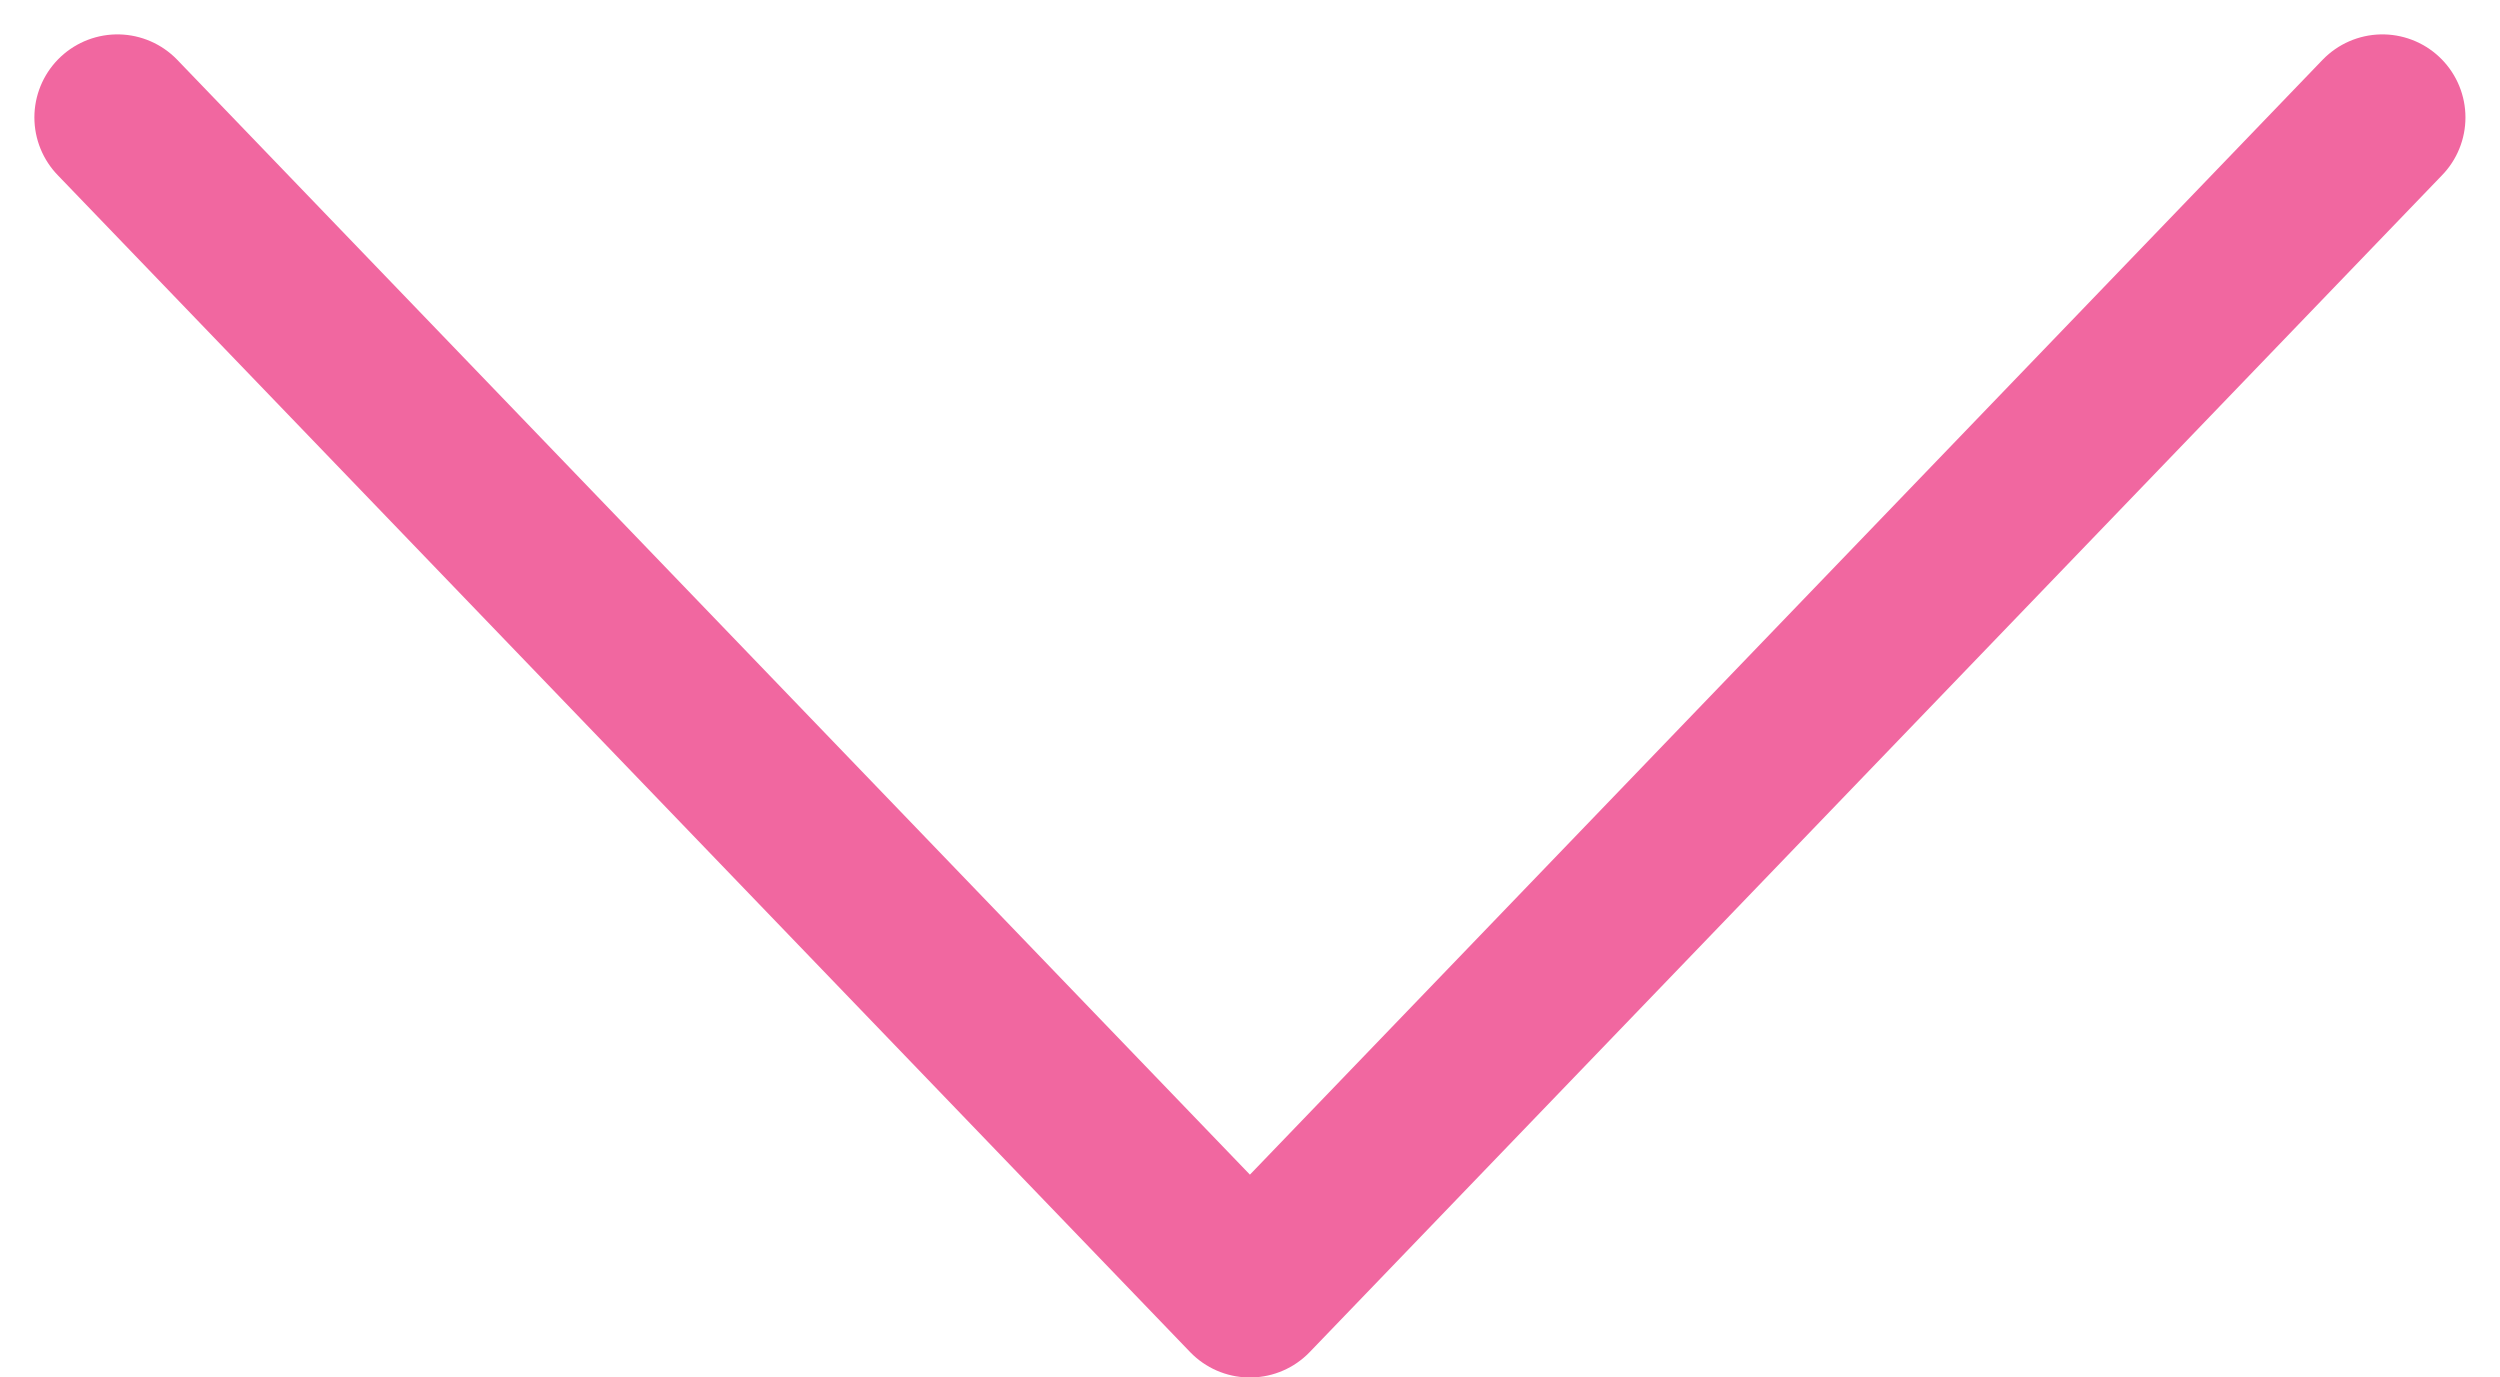
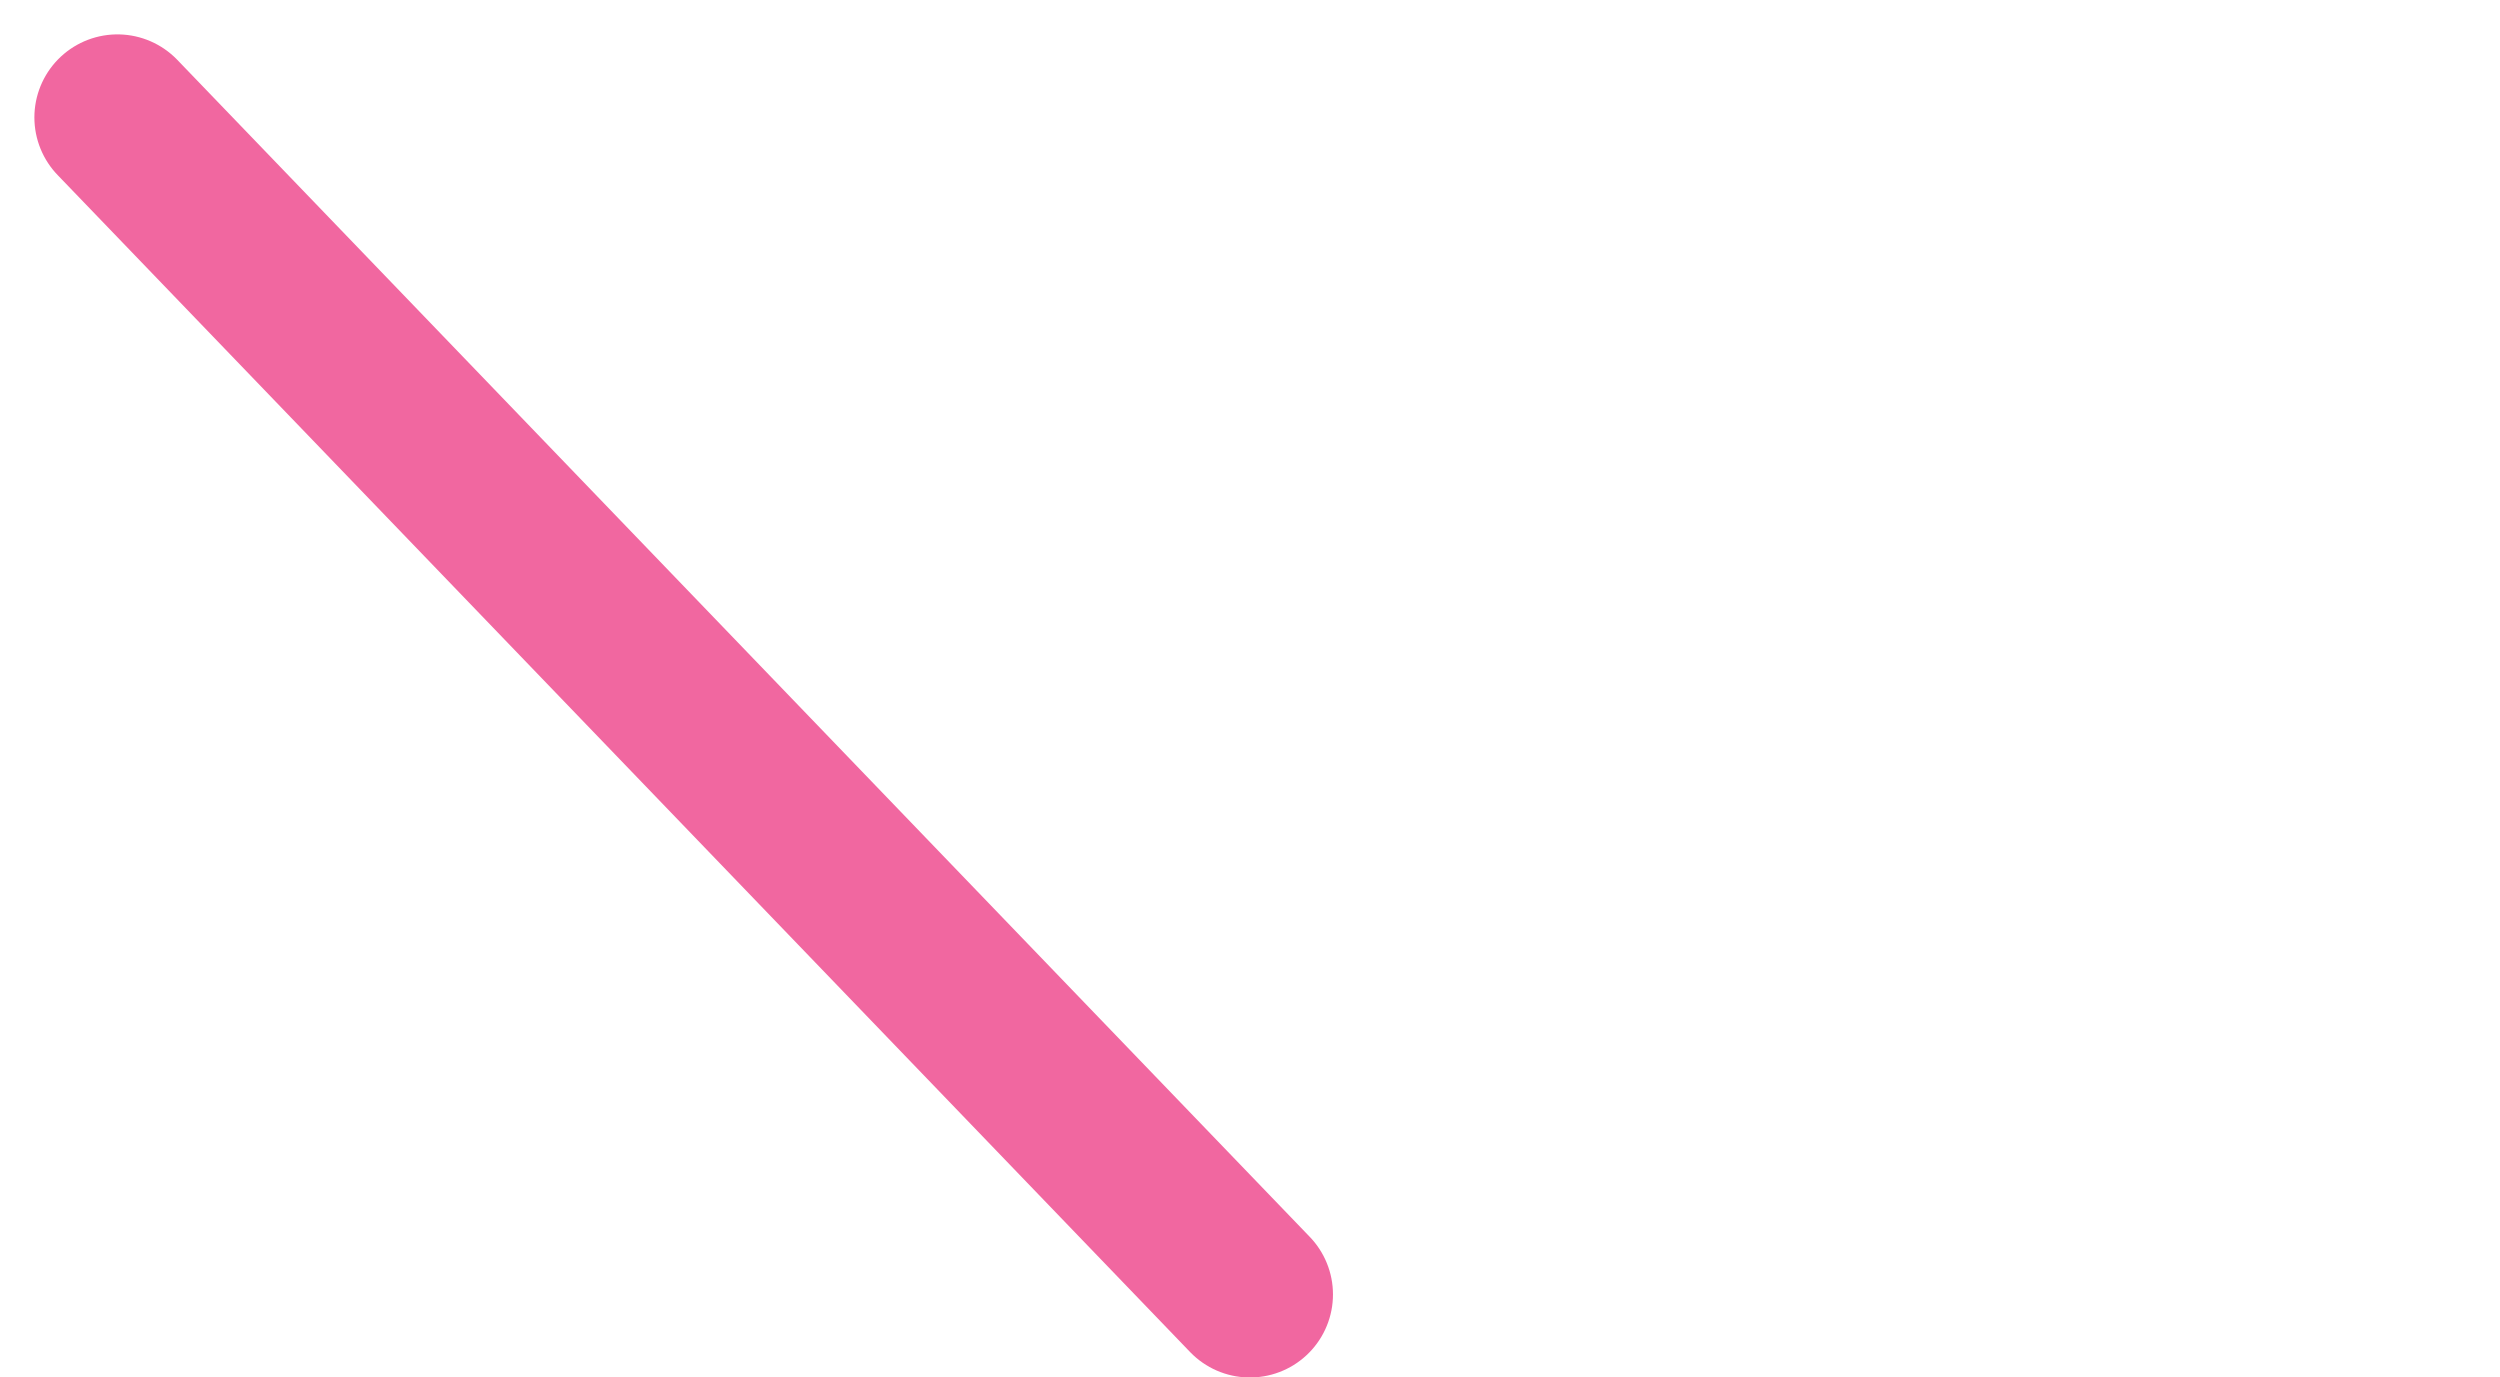
<svg xmlns="http://www.w3.org/2000/svg" width="15.051" height="8.293">
-   <path id="パス_2161" data-name="パス 2161" d="M.707.707l6.818 7.086L14.343.707" fill="none" stroke="#f167a0" stroke-linecap="round" stroke-linejoin="round" stroke-width="1" />
+   <path id="パス_2161" data-name="パス 2161" d="M.707.707l6.818 7.086" fill="none" stroke="#f167a0" stroke-linecap="round" stroke-linejoin="round" stroke-width="1" />
</svg>